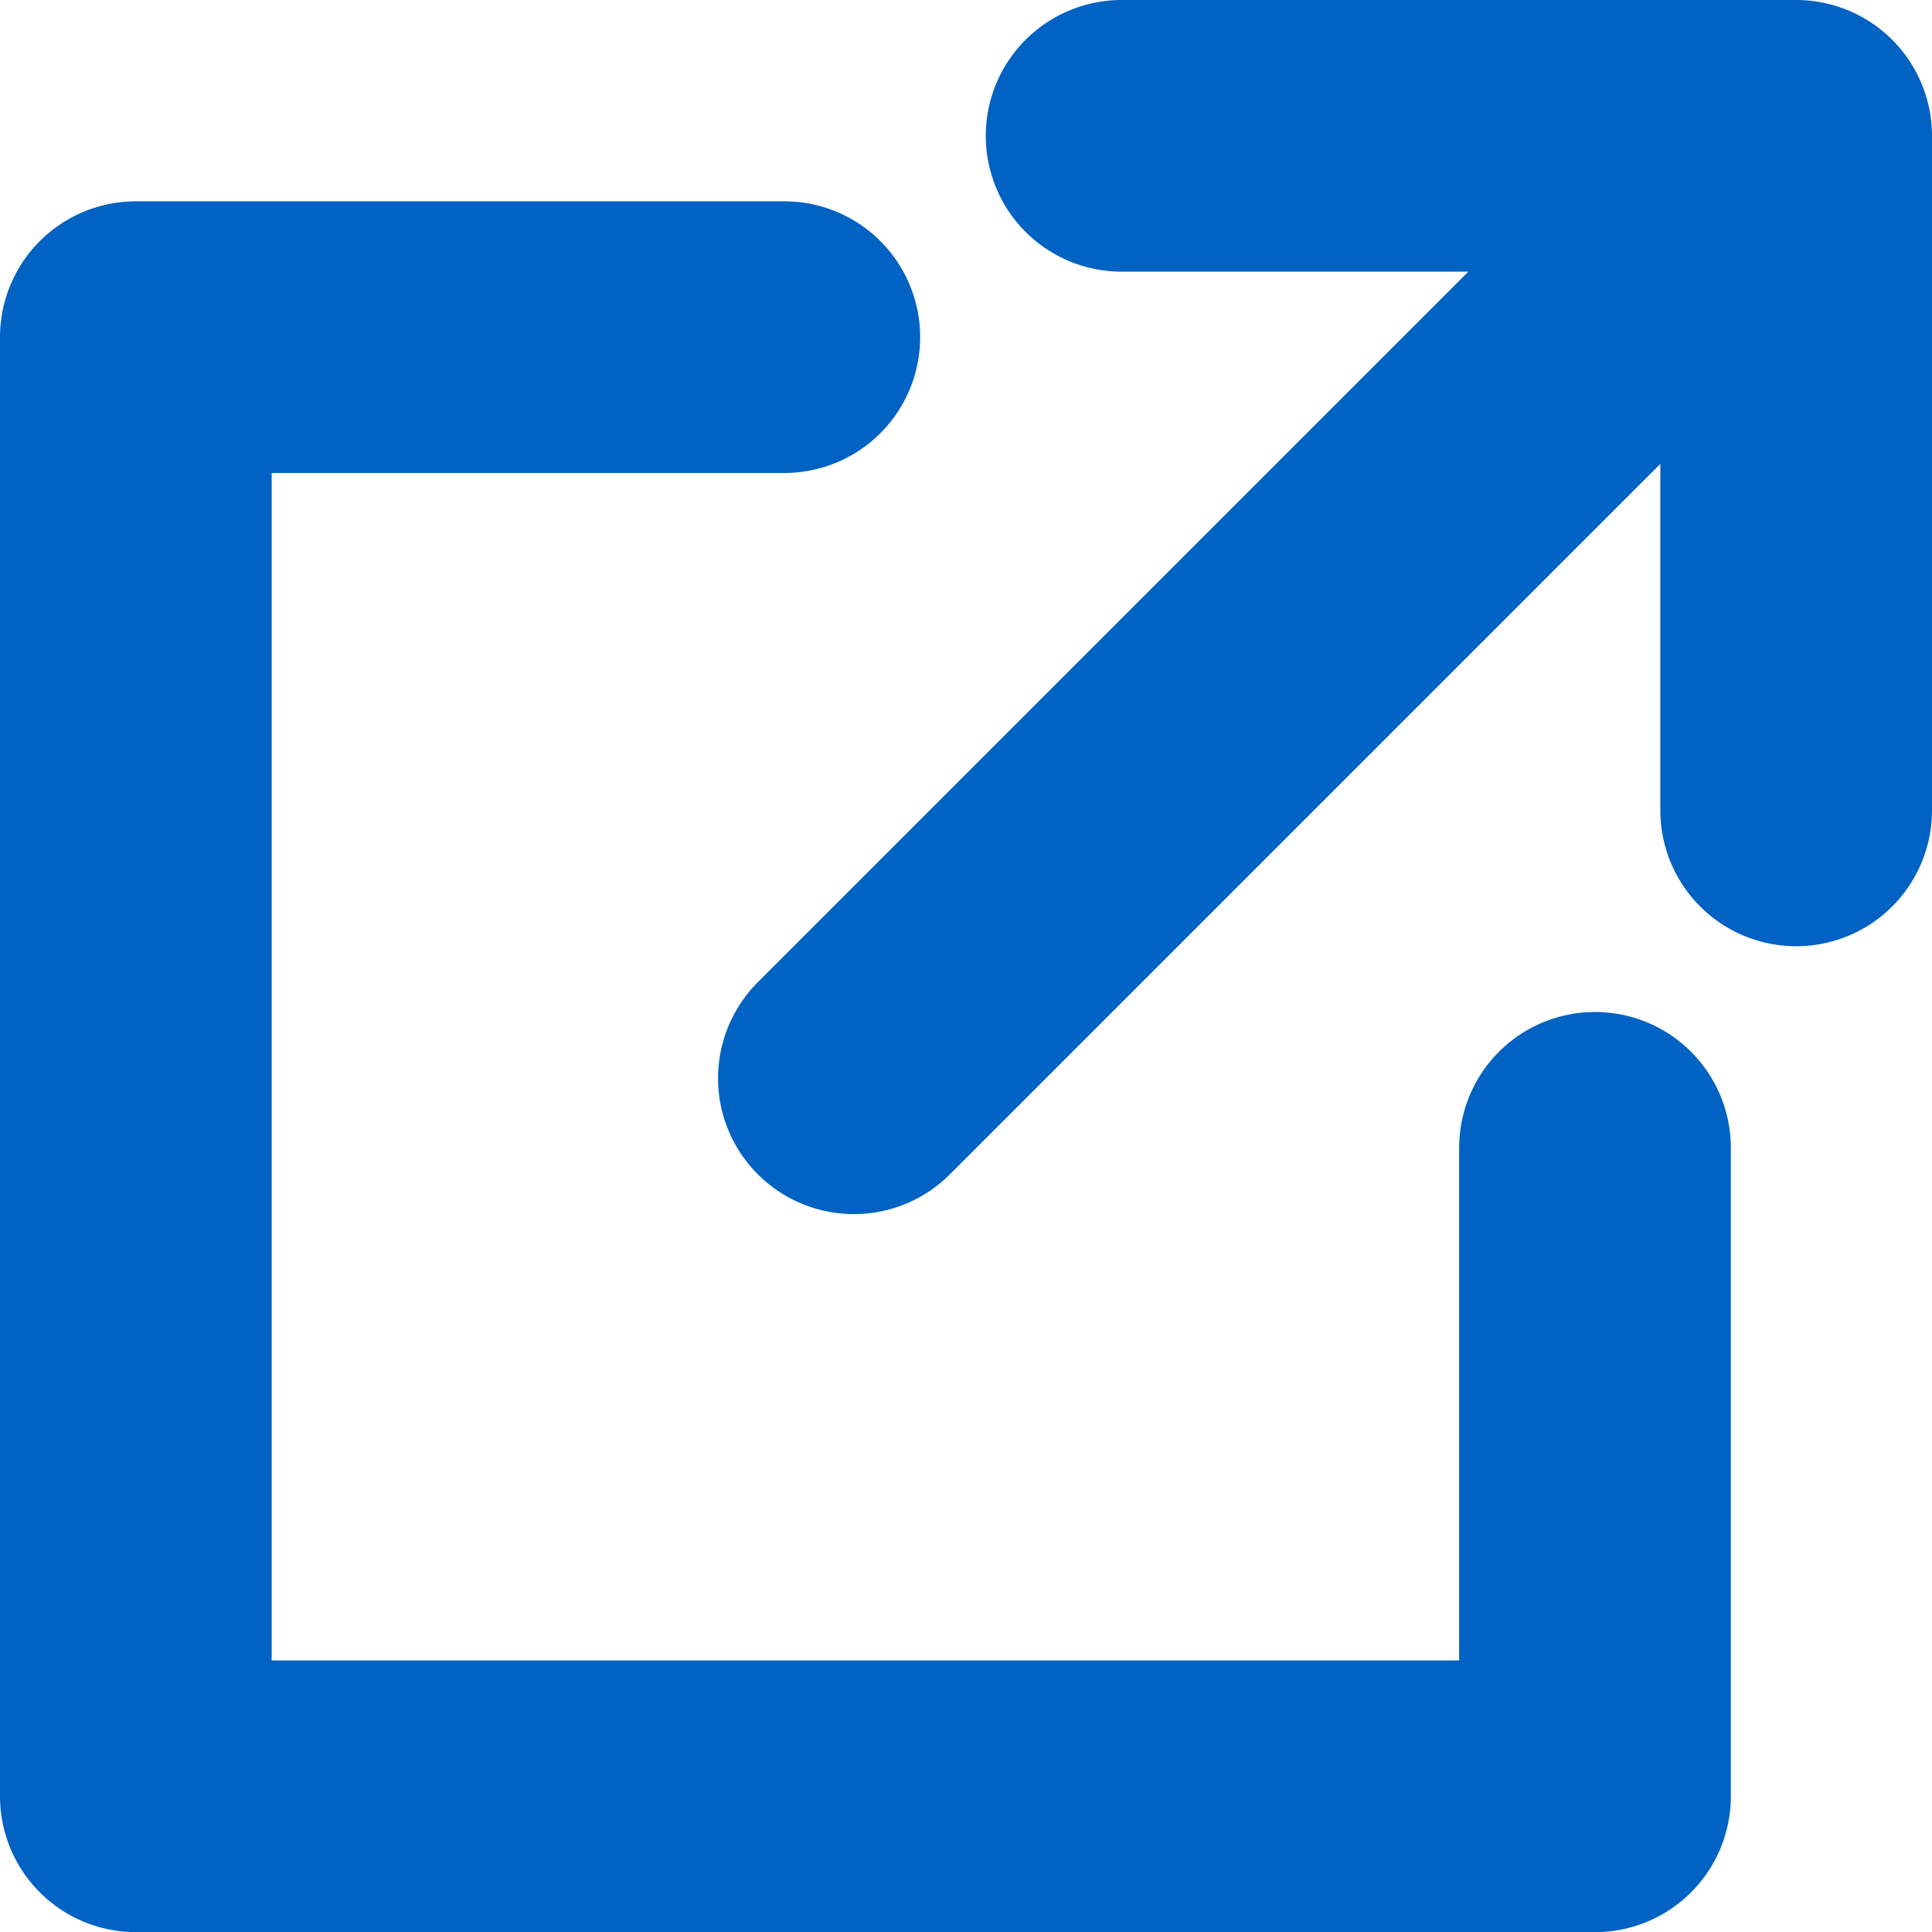
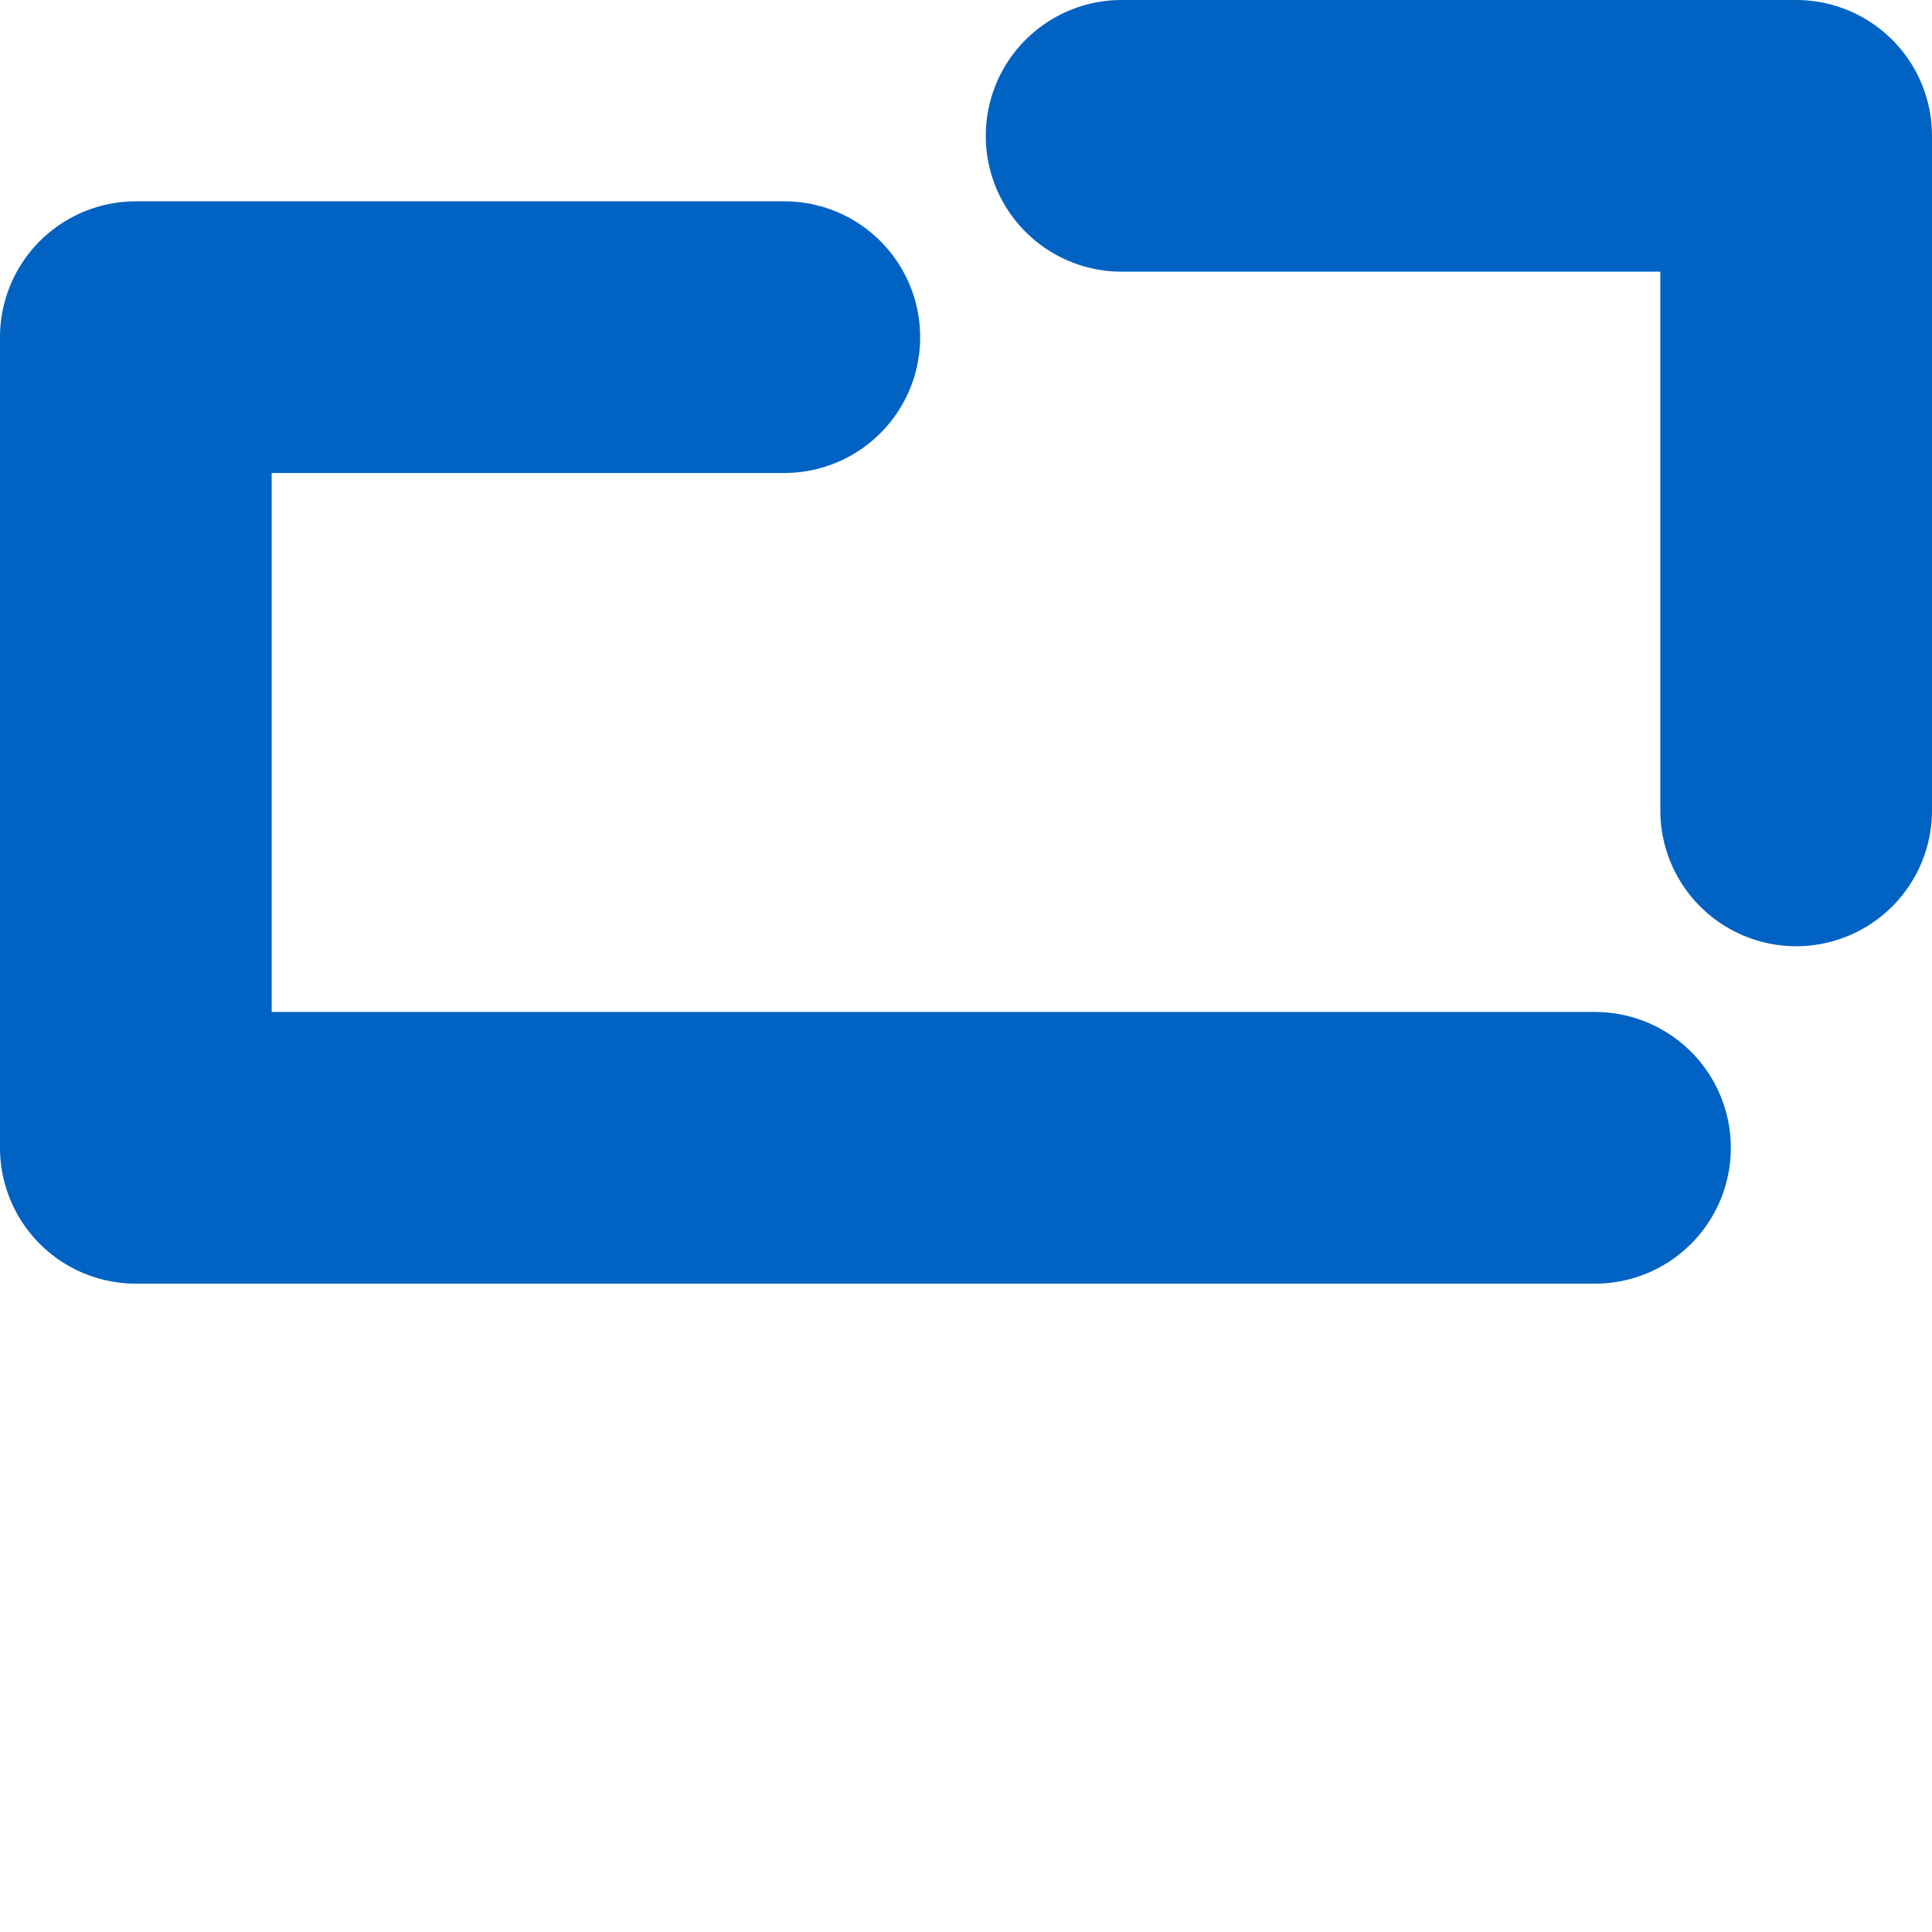
<svg xmlns="http://www.w3.org/2000/svg" width="14.223" height="14.224" viewBox="0 0 14.223 14.224">
  <g id="グループ_597" data-name="グループ 597" transform="translate(-0.714 -1.064)">
    <path id="パス_57" data-name="パス 57" d="M14,1h4.966V5.966" transform="translate(-5.029 1.064)" fill="none" stroke="#0062c3" stroke-linecap="round" stroke-linejoin="round" stroke-width="2" />
-     <path id="パス_58" data-name="パス 58" d="M11.742,10.968v4.774H1V5H5.774" transform="translate(0.714 -1.454)" fill="none" stroke="#0062c3" stroke-linecap="round" stroke-linejoin="round" stroke-width="2" />
-     <line id="線_26" data-name="線 26" y1="6.069" x2="6.069" transform="translate(7 2.933)" fill="none" stroke="#0062c3" stroke-linecap="round" stroke-linejoin="round" stroke-width="2" />
+     <path id="パス_58" data-name="パス 58" d="M11.742,10.968H1V5H5.774" transform="translate(0.714 -1.454)" fill="none" stroke="#0062c3" stroke-linecap="round" stroke-linejoin="round" stroke-width="2" />
  </g>
</svg>